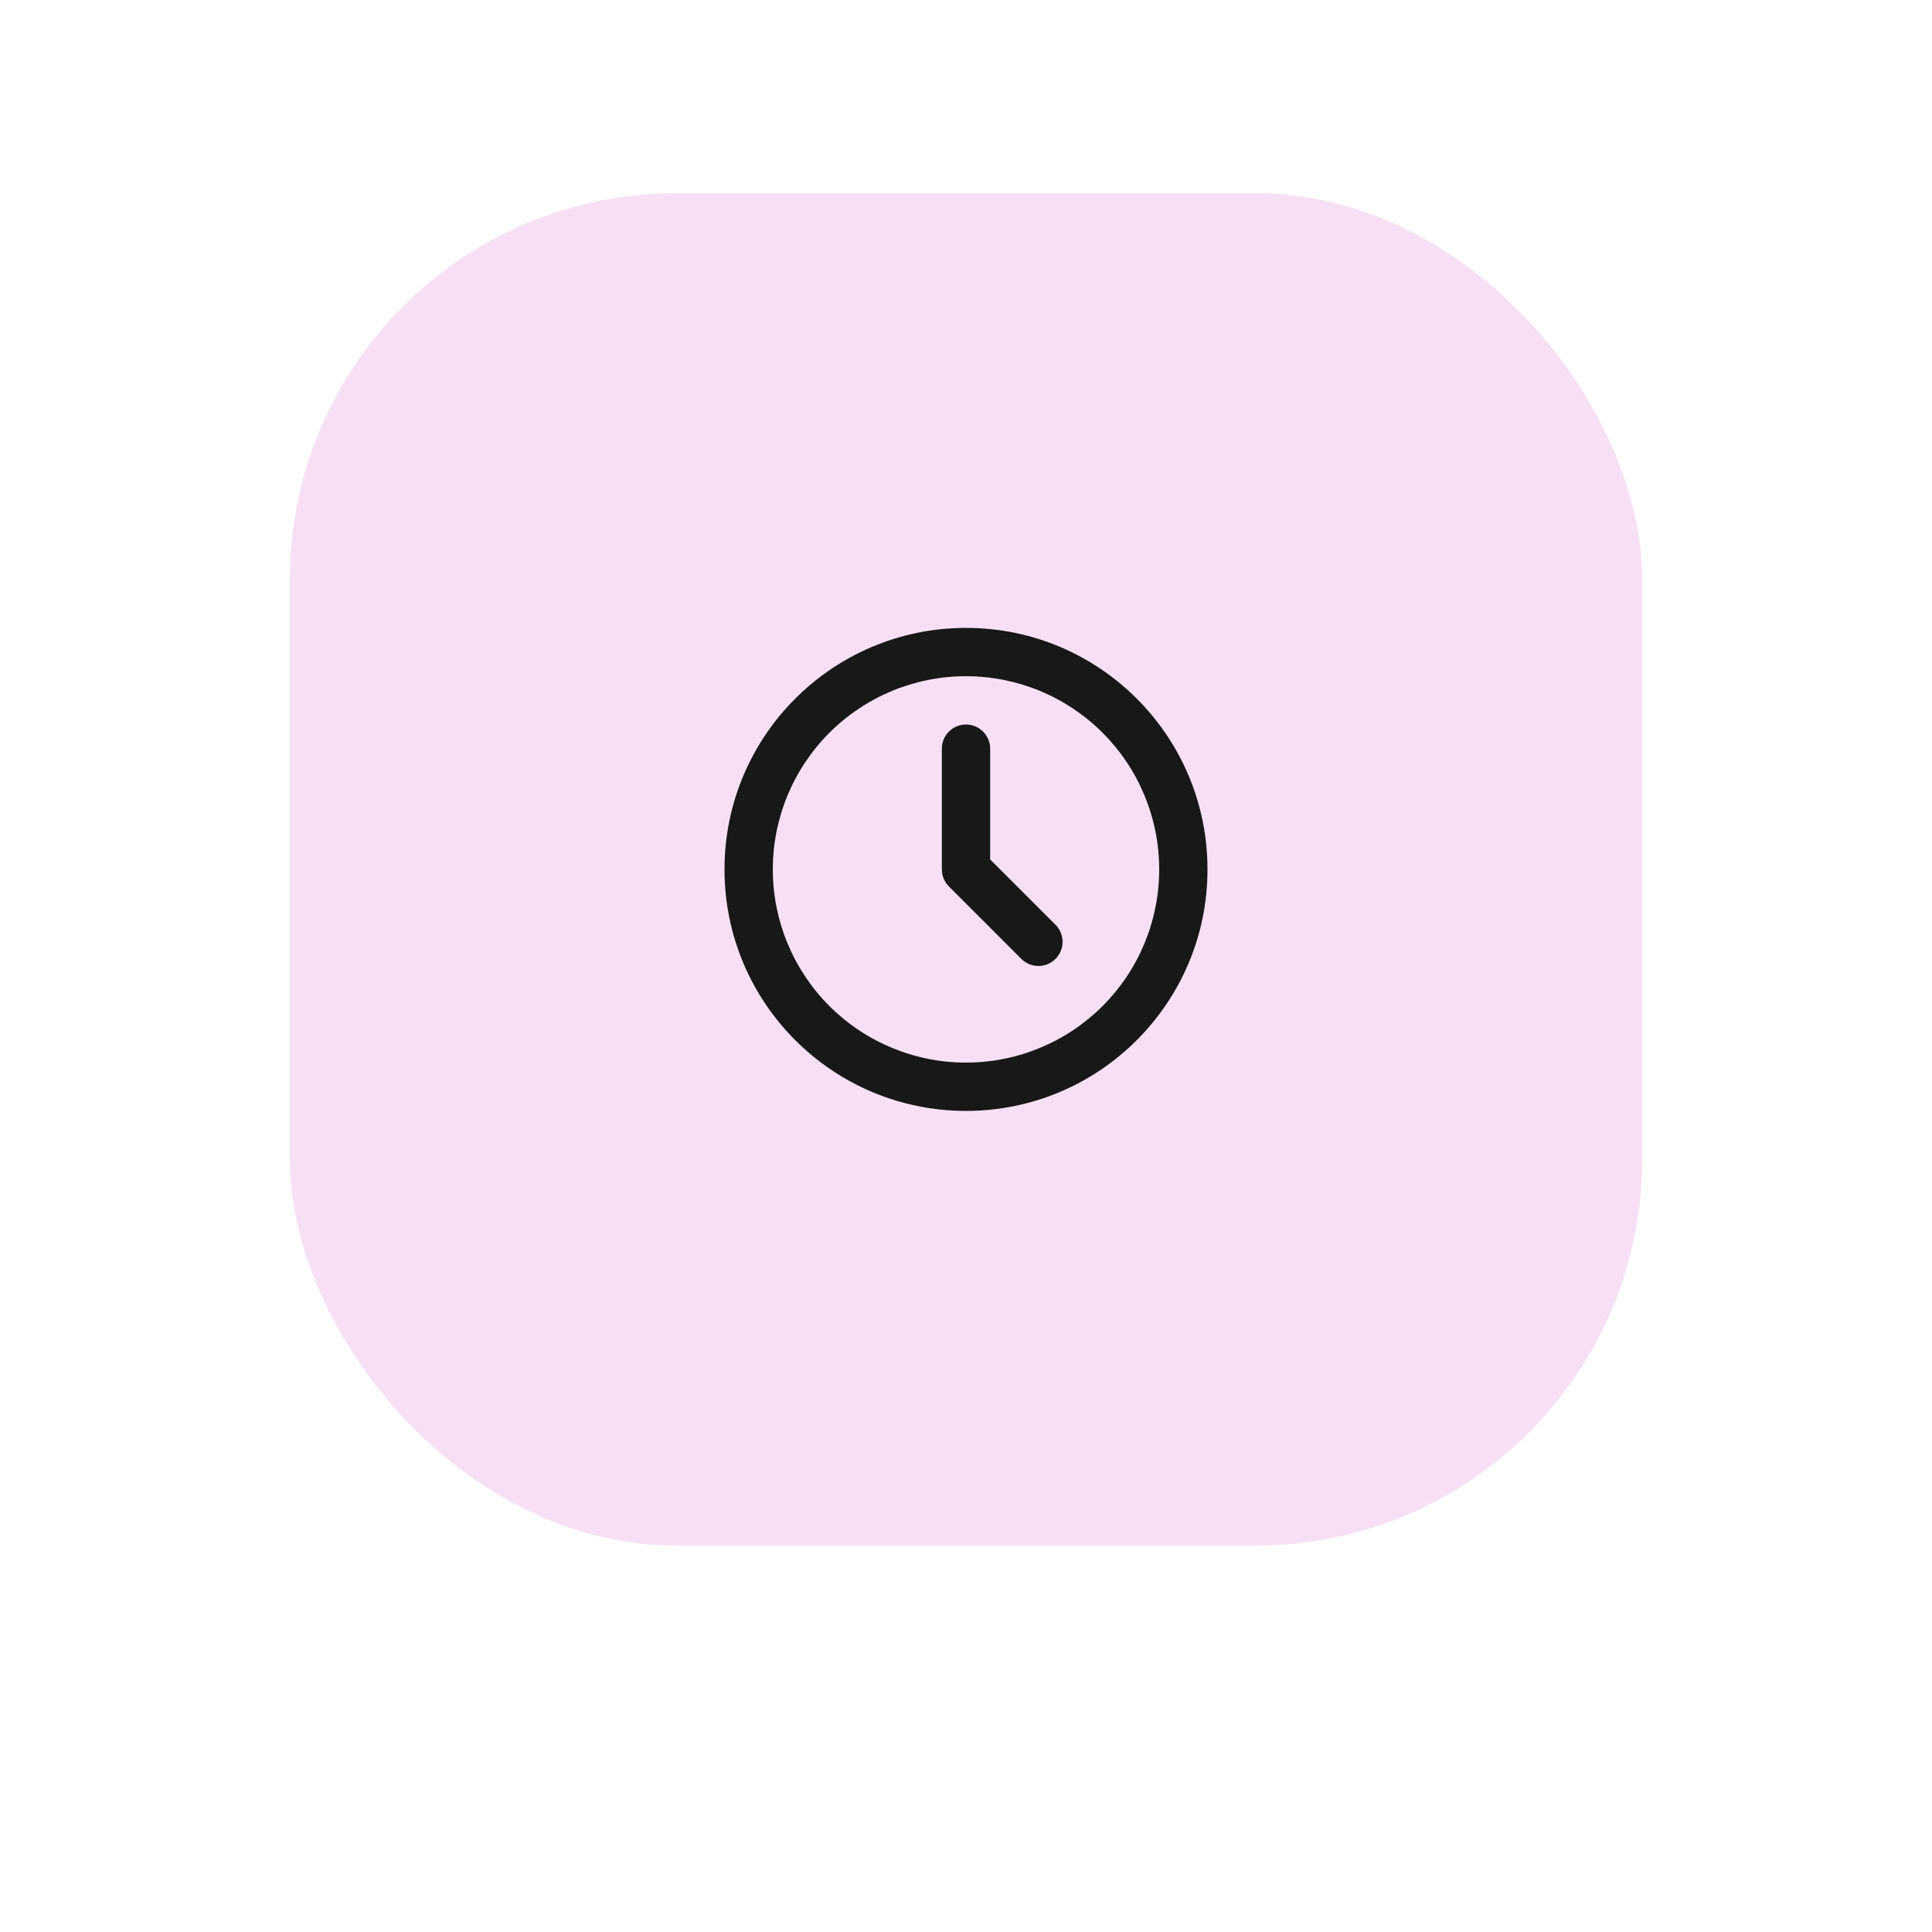
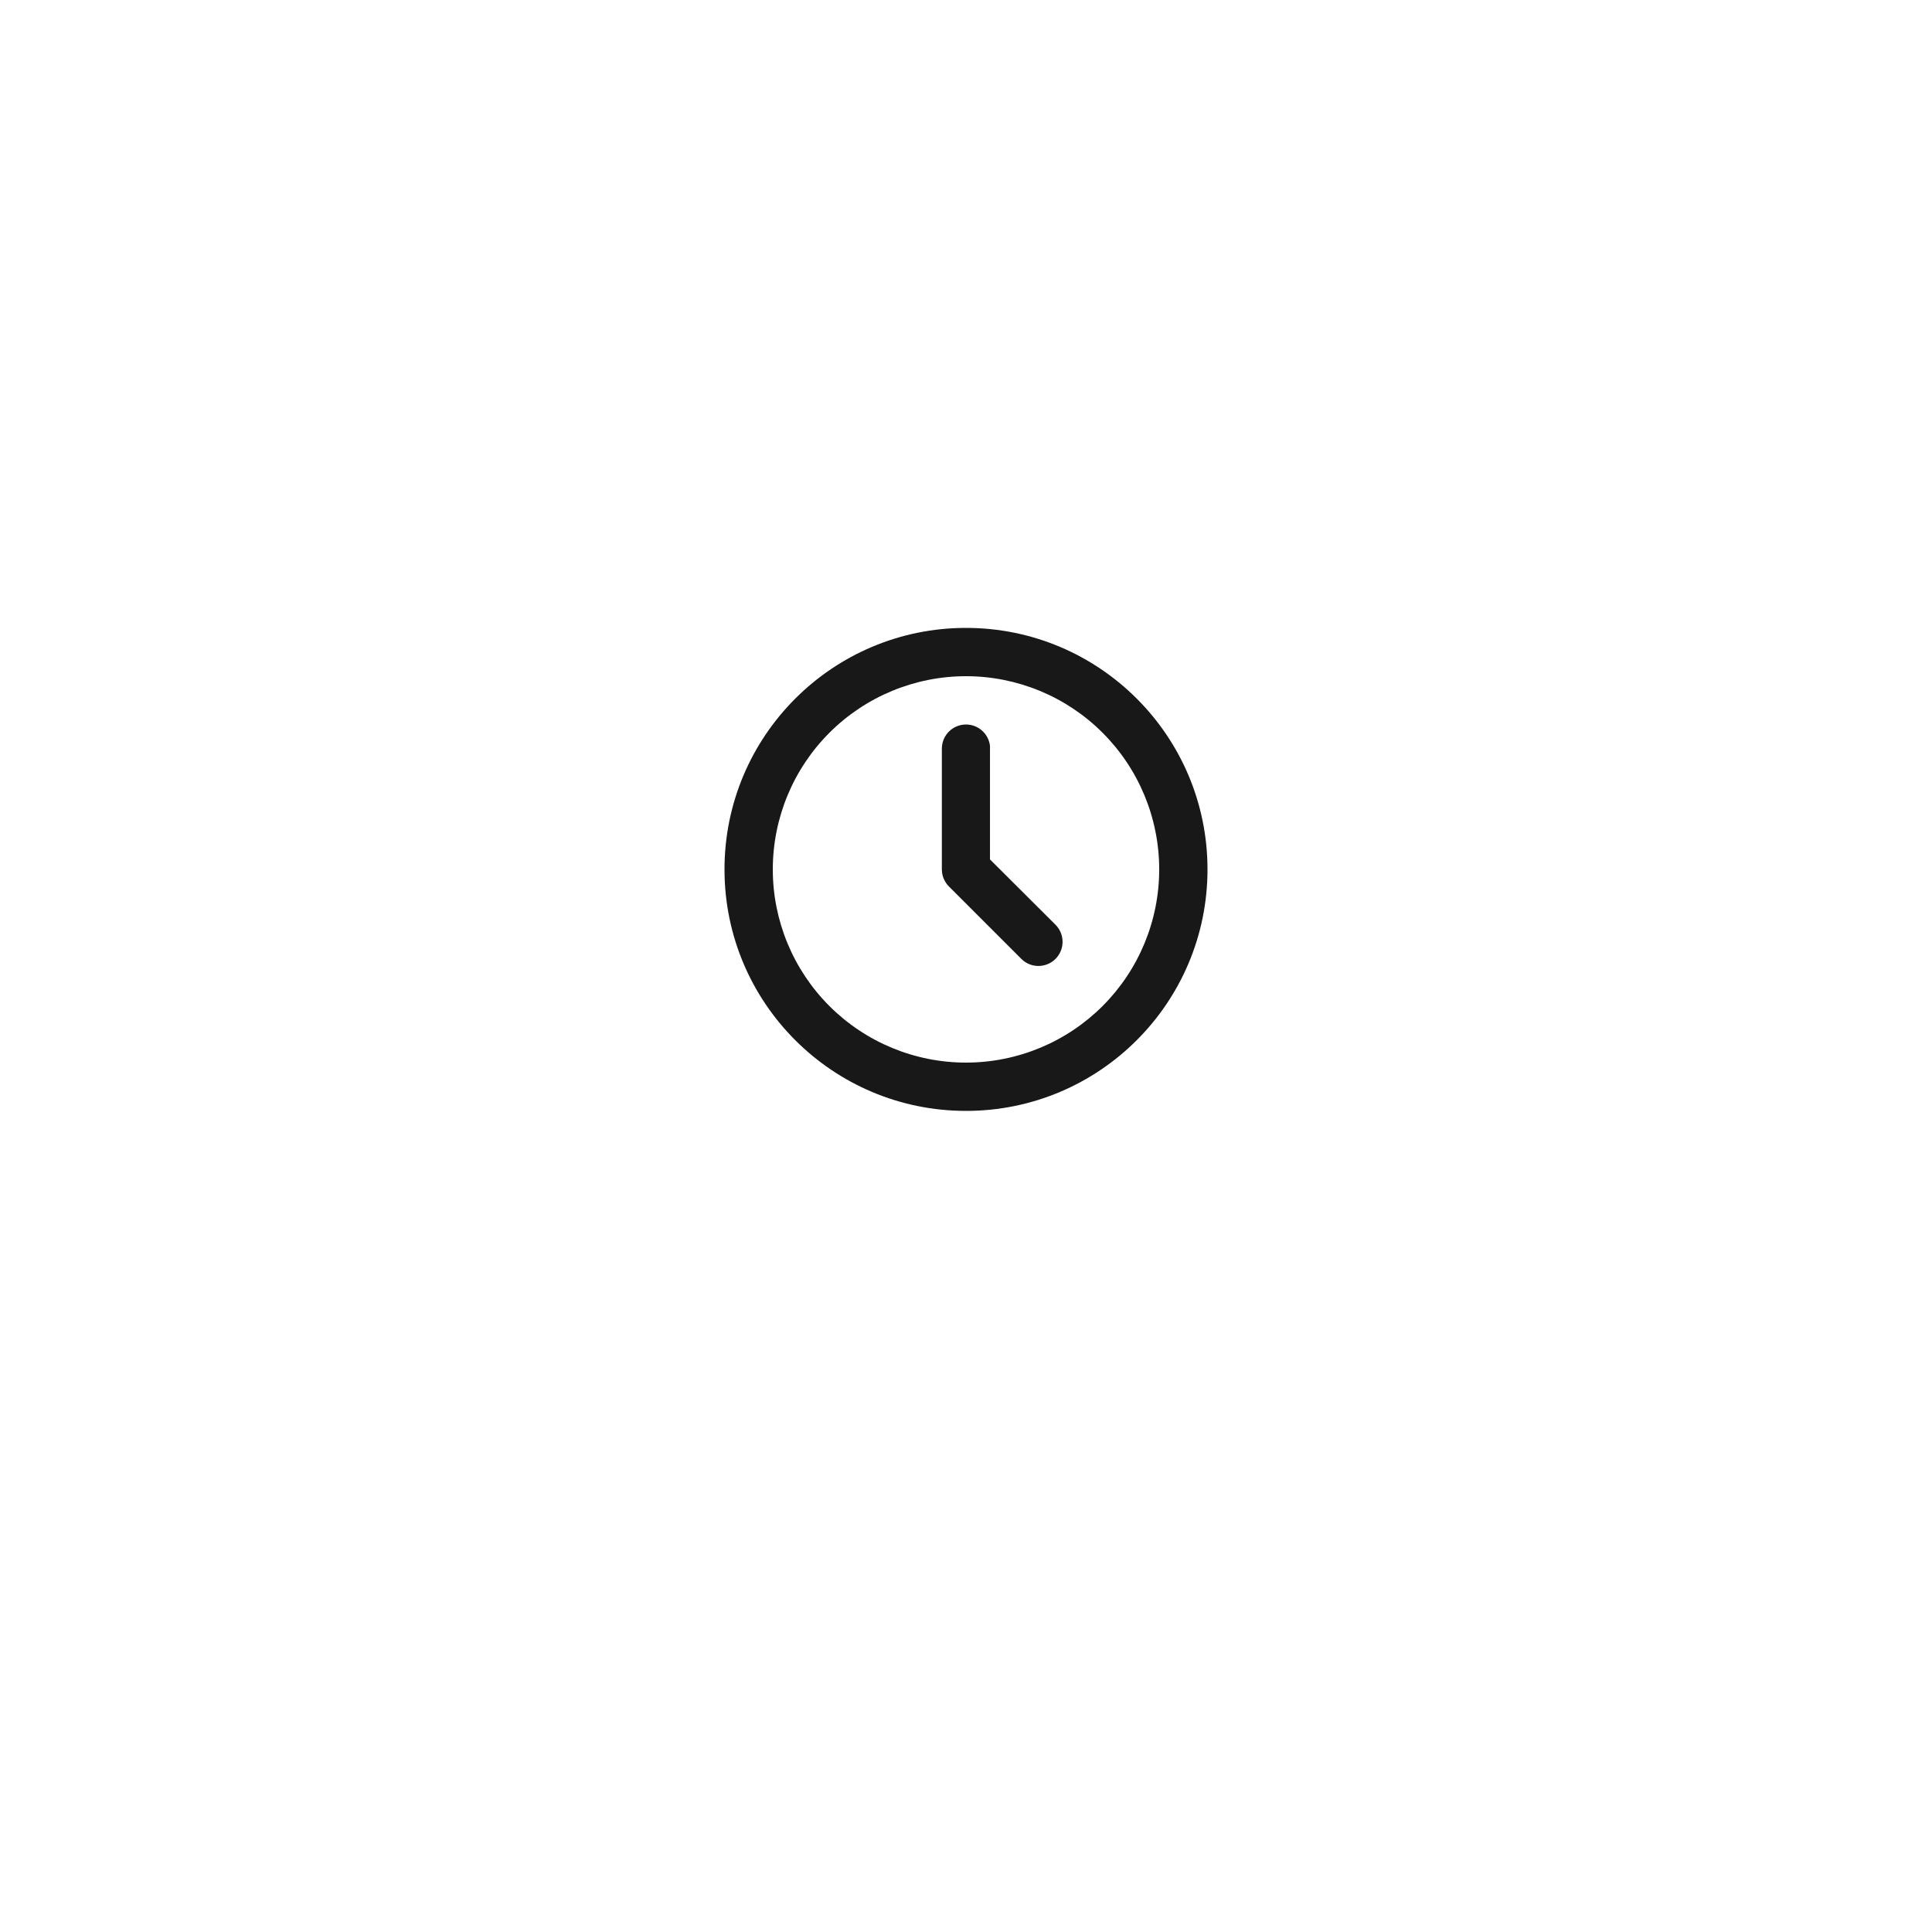
<svg xmlns="http://www.w3.org/2000/svg" width="80" height="80" viewBox="0 0 80 80" fill="none">
  <g filter="url(#filter0_d_23015_90960)">
-     <rect x="12" y="8" width="56" height="56" rx="16" fill="#F7E0F5" />
-     <path d="M40 26C45.523 26 50 30.477 50 36C50 41.523 45.523 46 40 46C34.477 46 30 41.523 30 36C30 30.477 34.477 26 40 26ZM40 28C37.878 28 35.843 28.843 34.343 30.343C32.843 31.843 32 33.878 32 36C32 38.122 32.843 40.157 34.343 41.657C35.843 43.157 37.878 44 40 44C42.122 44 44.157 43.157 45.657 41.657C47.157 40.157 48 38.122 48 36C48 33.878 47.157 31.843 45.657 30.343C44.157 28.843 42.122 28 40 28ZM40 30C40.245 30 40.481 30.09 40.664 30.253C40.847 30.416 40.964 30.64 40.993 30.883L41 31V35.586L43.707 38.293C43.886 38.473 43.99 38.714 43.998 38.968C44.006 39.222 43.917 39.47 43.749 39.66C43.581 39.851 43.346 39.97 43.093 39.994C42.841 40.019 42.588 39.945 42.387 39.79L42.293 39.707L39.293 36.707C39.138 36.551 39.038 36.349 39.009 36.131L39 36V31C39 30.735 39.105 30.48 39.293 30.293C39.48 30.105 39.735 30 40 30Z" fill="#181818" />
+     <path d="M40 26C45.523 26 50 30.477 50 36C50 41.523 45.523 46 40 46C34.477 46 30 41.523 30 36C30 30.477 34.477 26 40 26ZM40 28C37.878 28 35.843 28.843 34.343 30.343C32.843 31.843 32 33.878 32 36C32 38.122 32.843 40.157 34.343 41.657C35.843 43.157 37.878 44 40 44C42.122 44 44.157 43.157 45.657 41.657C47.157 40.157 48 38.122 48 36C48 33.878 47.157 31.843 45.657 30.343C44.157 28.843 42.122 28 40 28ZM40 30C40.245 30 40.481 30.09 40.664 30.253C40.847 30.416 40.964 30.64 40.993 30.883V35.586L43.707 38.293C43.886 38.473 43.99 38.714 43.998 38.968C44.006 39.222 43.917 39.47 43.749 39.66C43.581 39.851 43.346 39.97 43.093 39.994C42.841 40.019 42.588 39.945 42.387 39.79L42.293 39.707L39.293 36.707C39.138 36.551 39.038 36.349 39.009 36.131L39 36V31C39 30.735 39.105 30.48 39.293 30.293C39.48 30.105 39.735 30 40 30Z" fill="#181818" />
  </g>
  <defs>
    <filter id="filter0_d_23015_90960" x="0" y="0" width="80" height="80" filterUnits="userSpaceOnUse" color-interpolation-filters="sRGB" />
  </defs>
</svg>